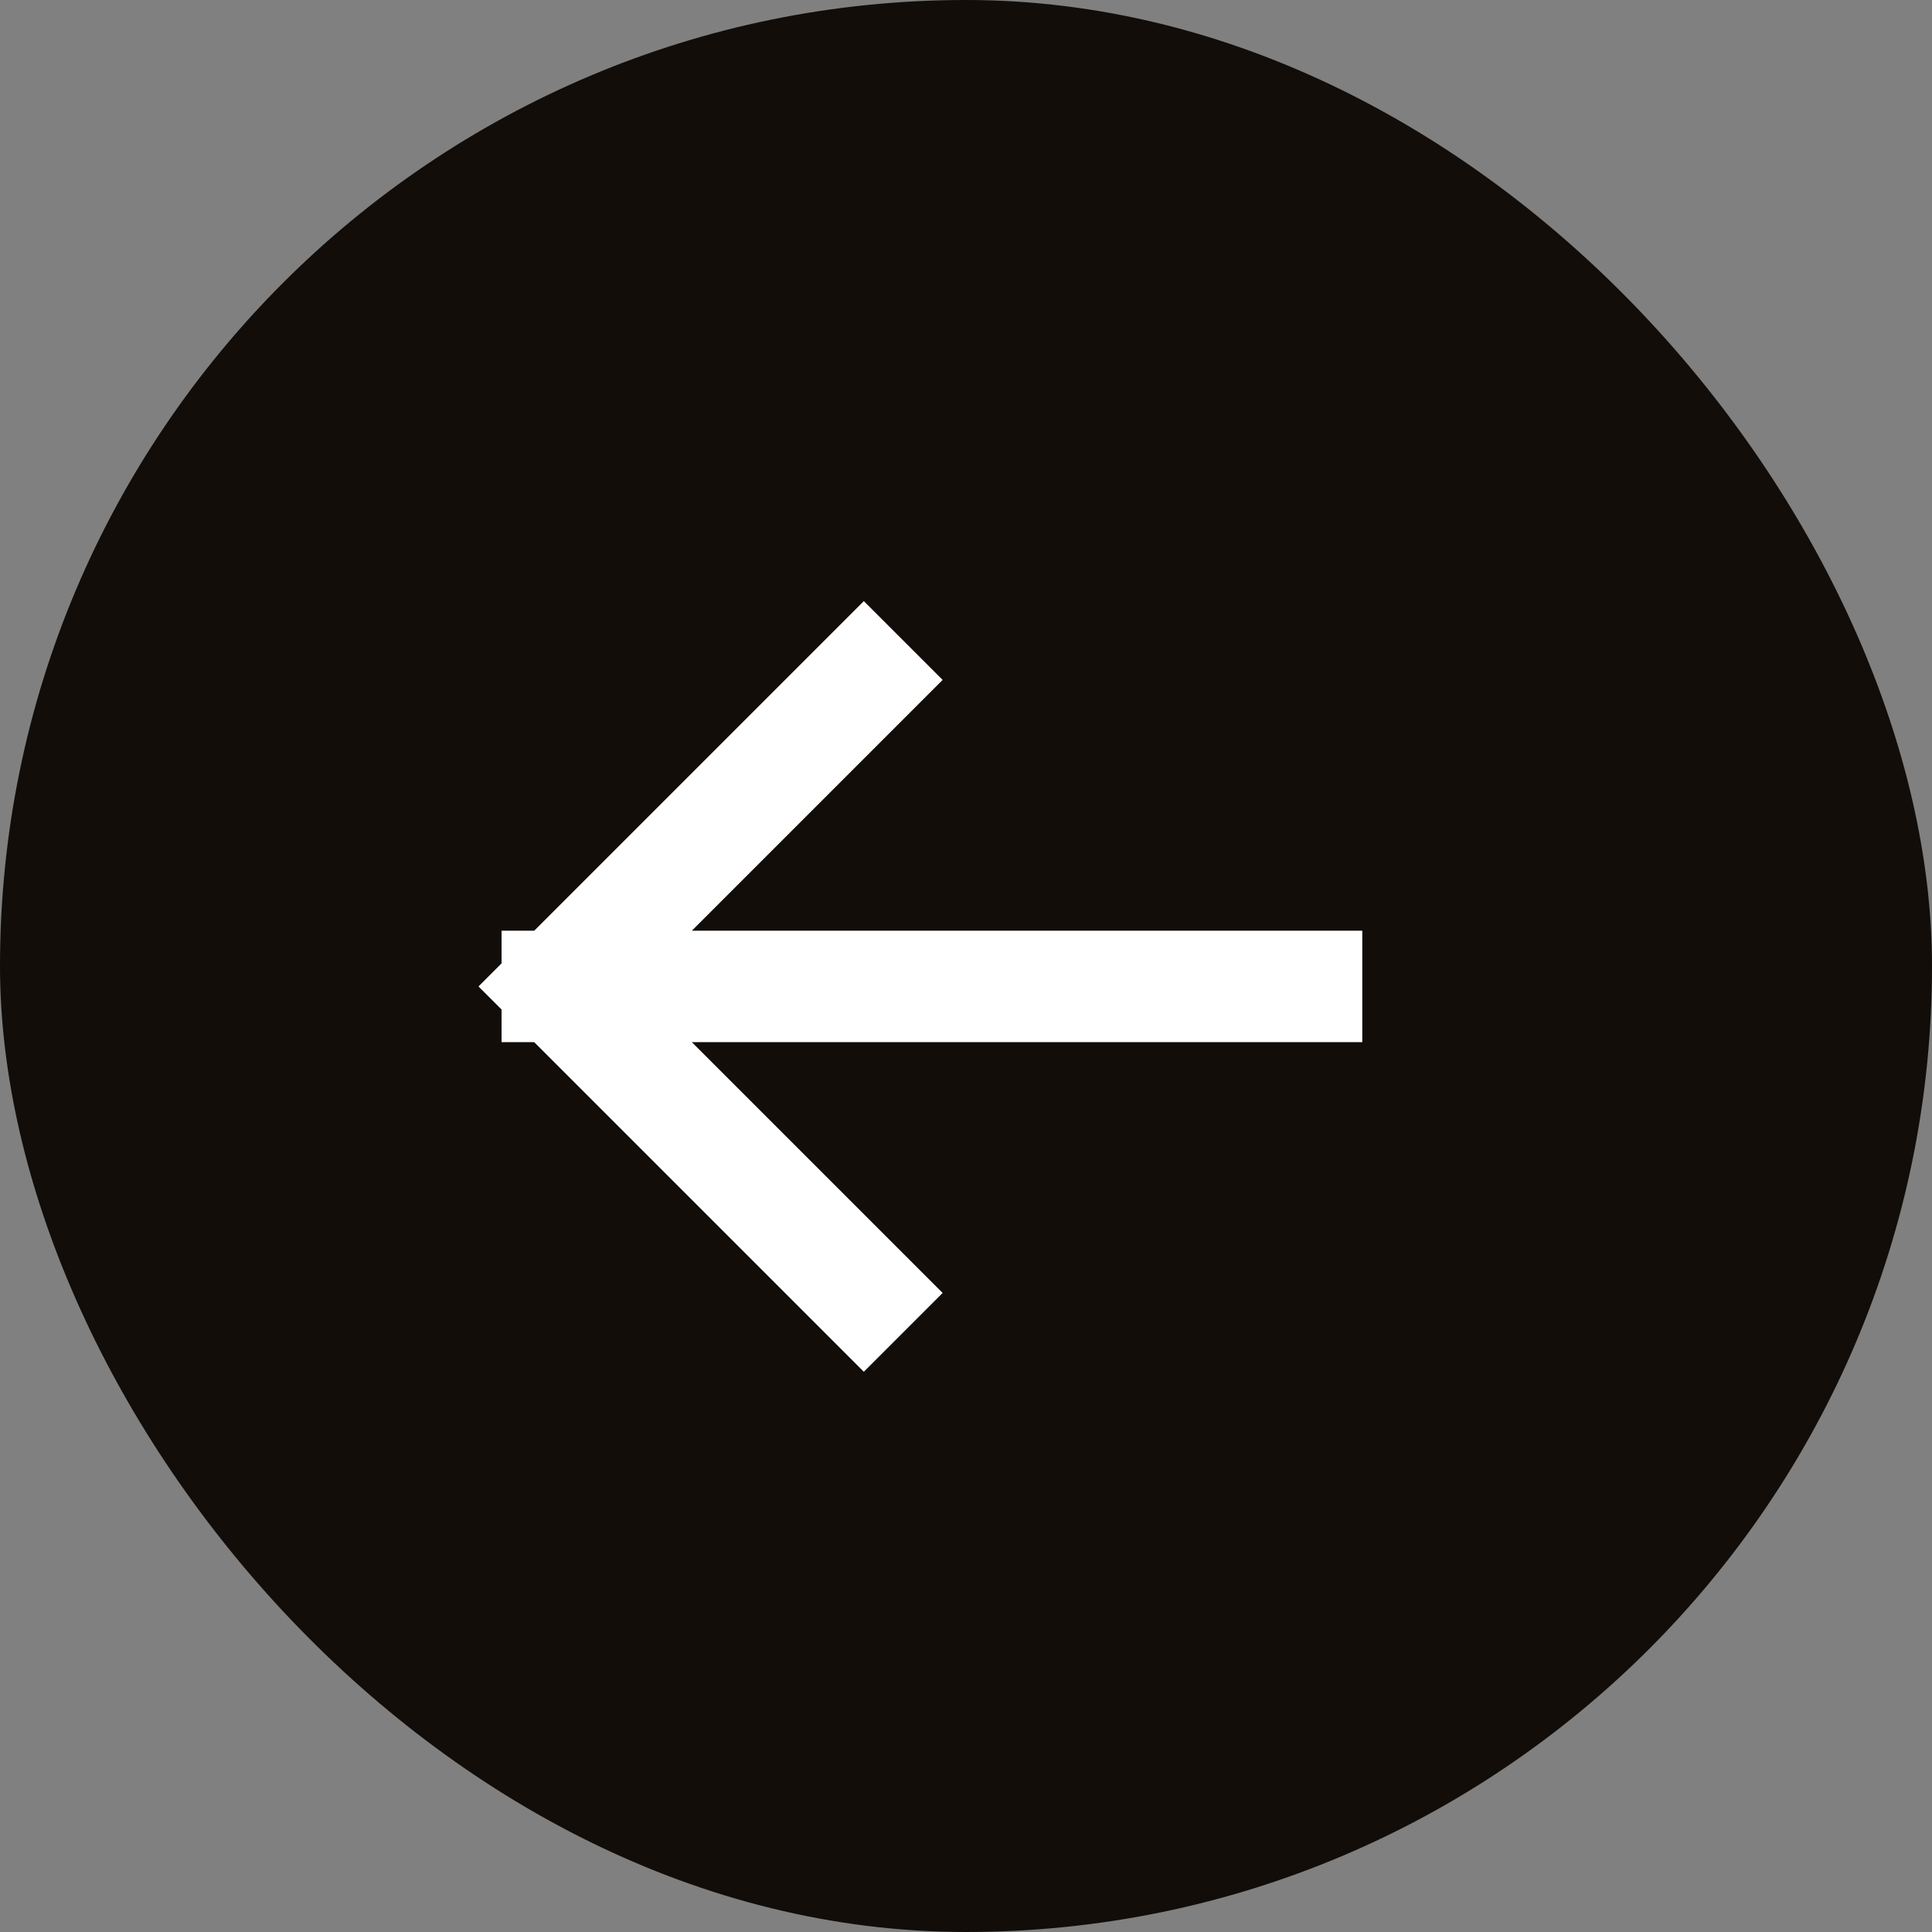
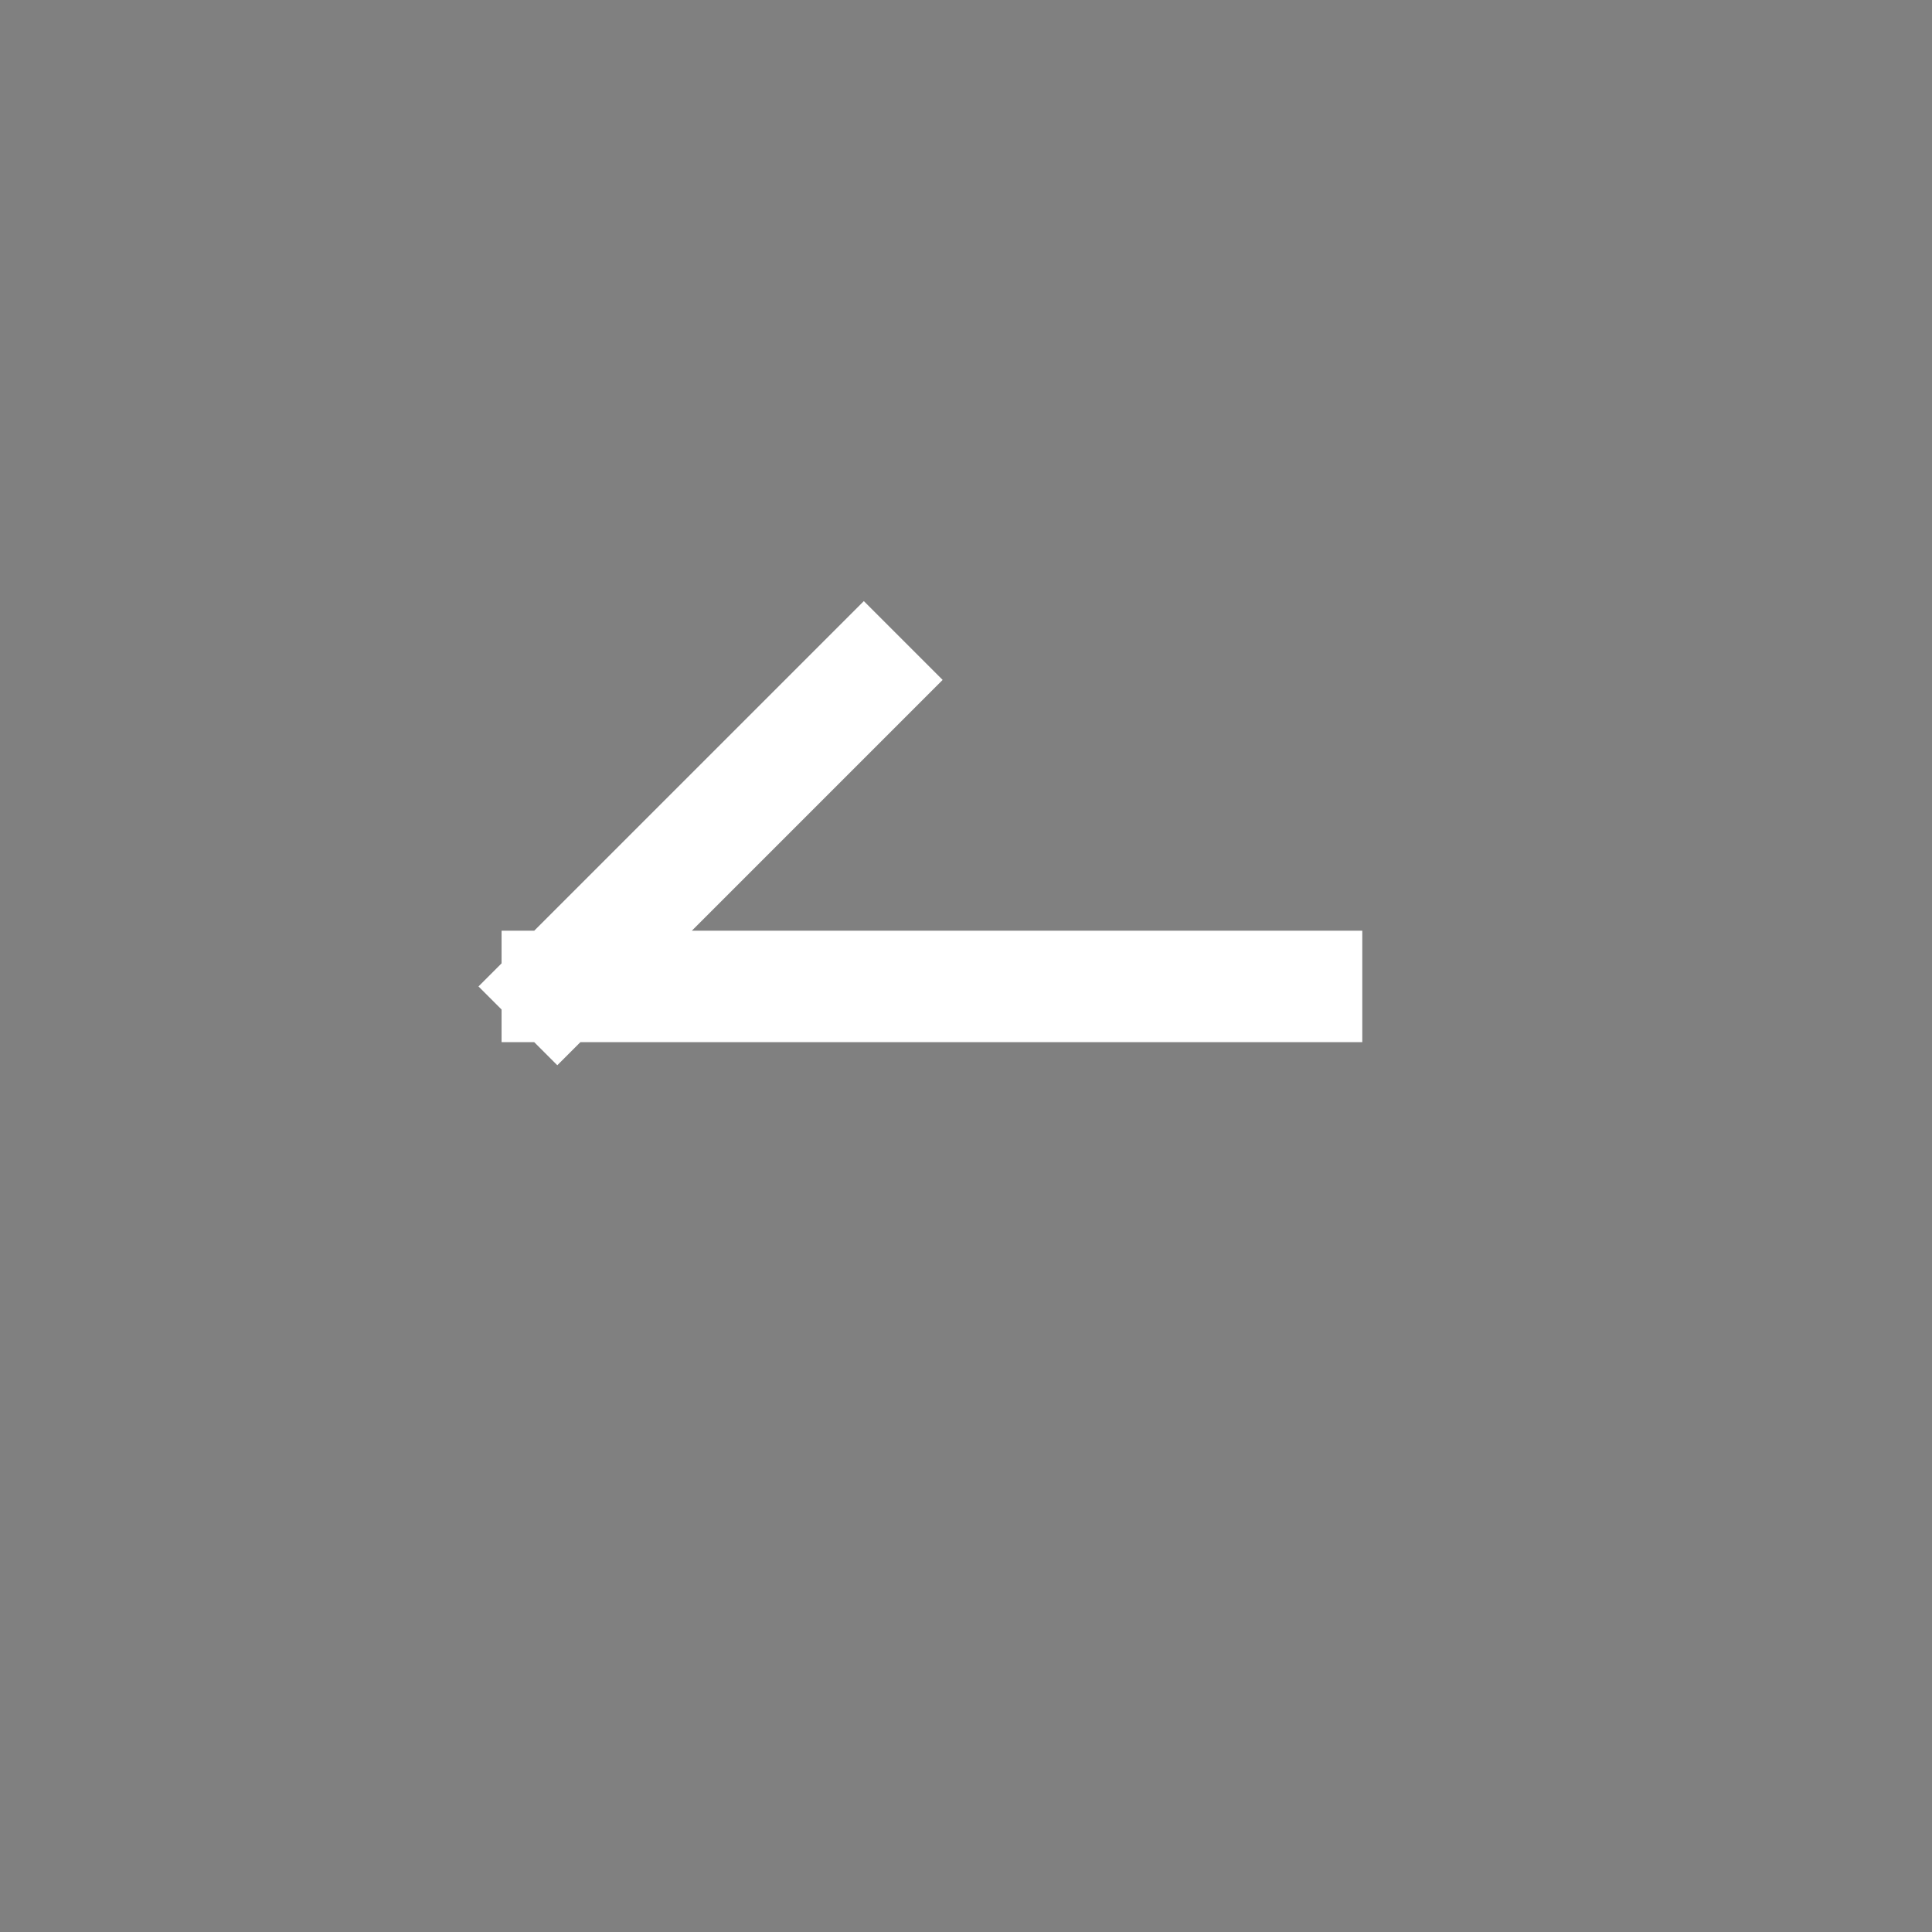
<svg xmlns="http://www.w3.org/2000/svg" width="26" height="26" viewBox="0 0 26 26" fill="none">
  <rect x="0" y="0" width="26" height="26" fill="#808080" stroke="none" />
-   <rect width="26" height="26" rx="13" fill="#120D09" />
-   <path d="M17.583 13.275L7.5 13.275M7.5 13.275L11.625 17.4M7.5 13.275L11.625 9.15" stroke="white" stroke-width="1.5" stroke-linecap="square" />
+   <path d="M17.583 13.275L7.5 13.275M7.5 13.275M7.5 13.275L11.625 9.15" stroke="white" stroke-width="1.5" stroke-linecap="square" />
</svg>